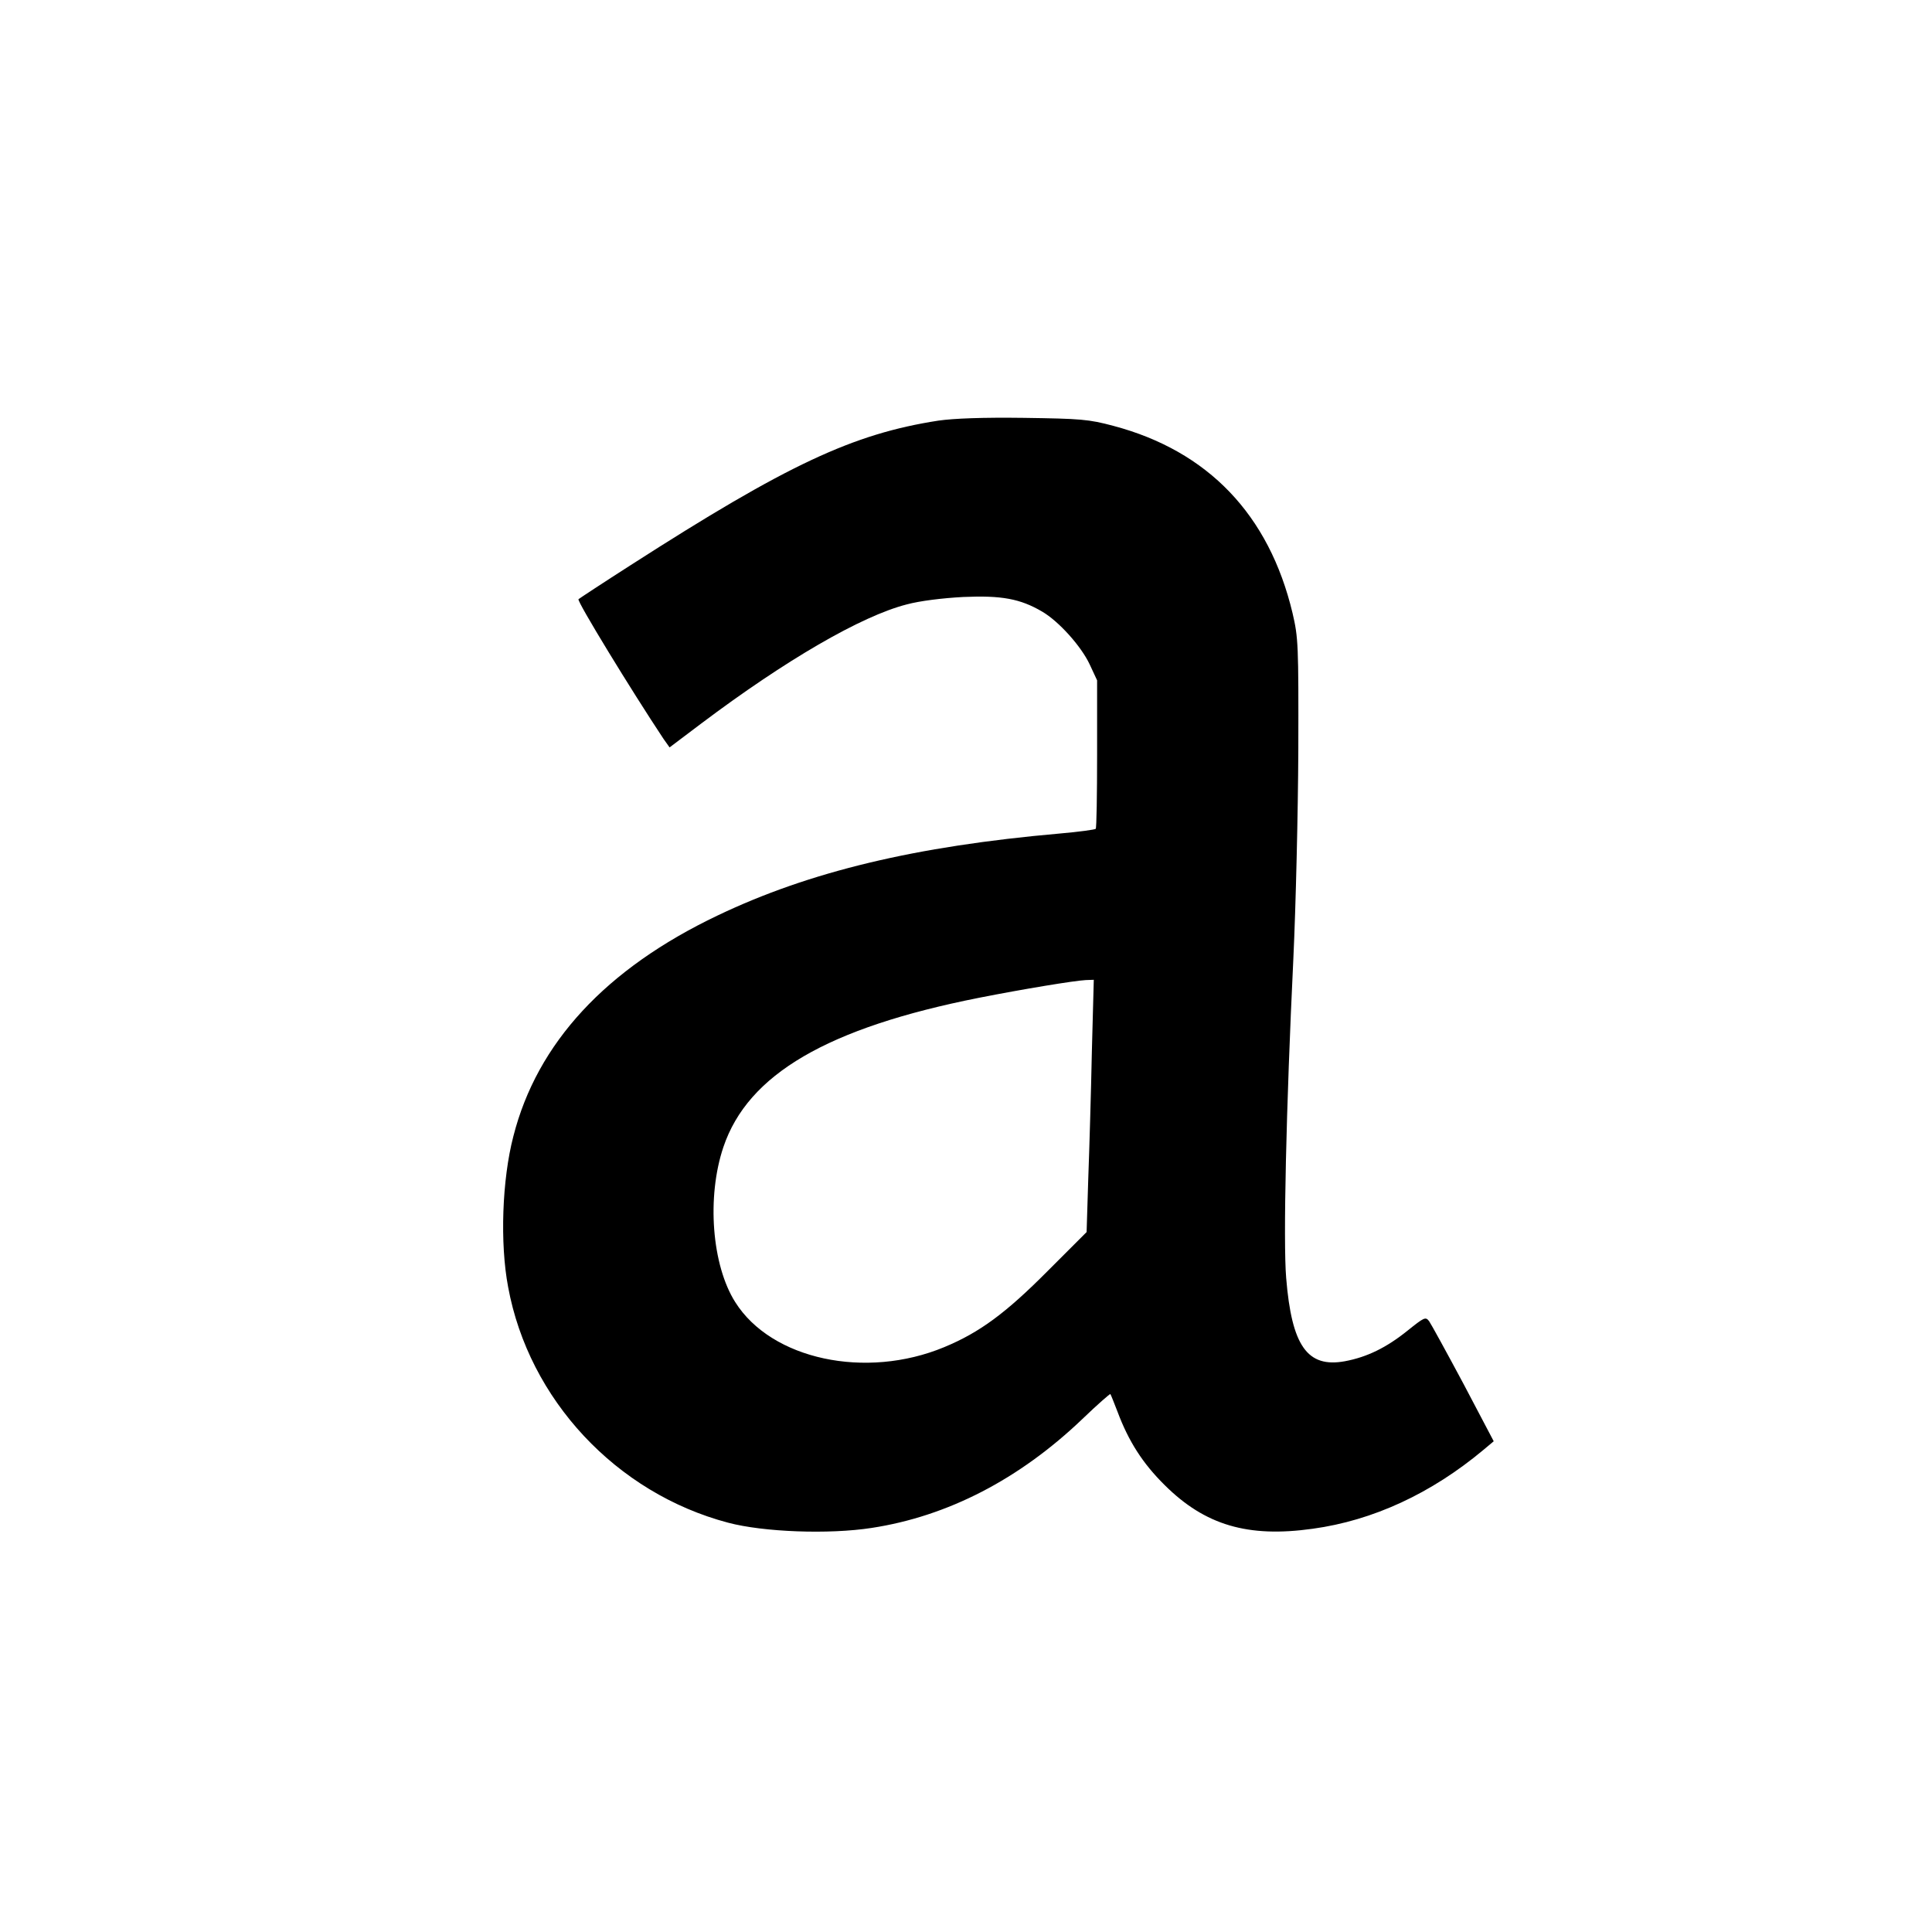
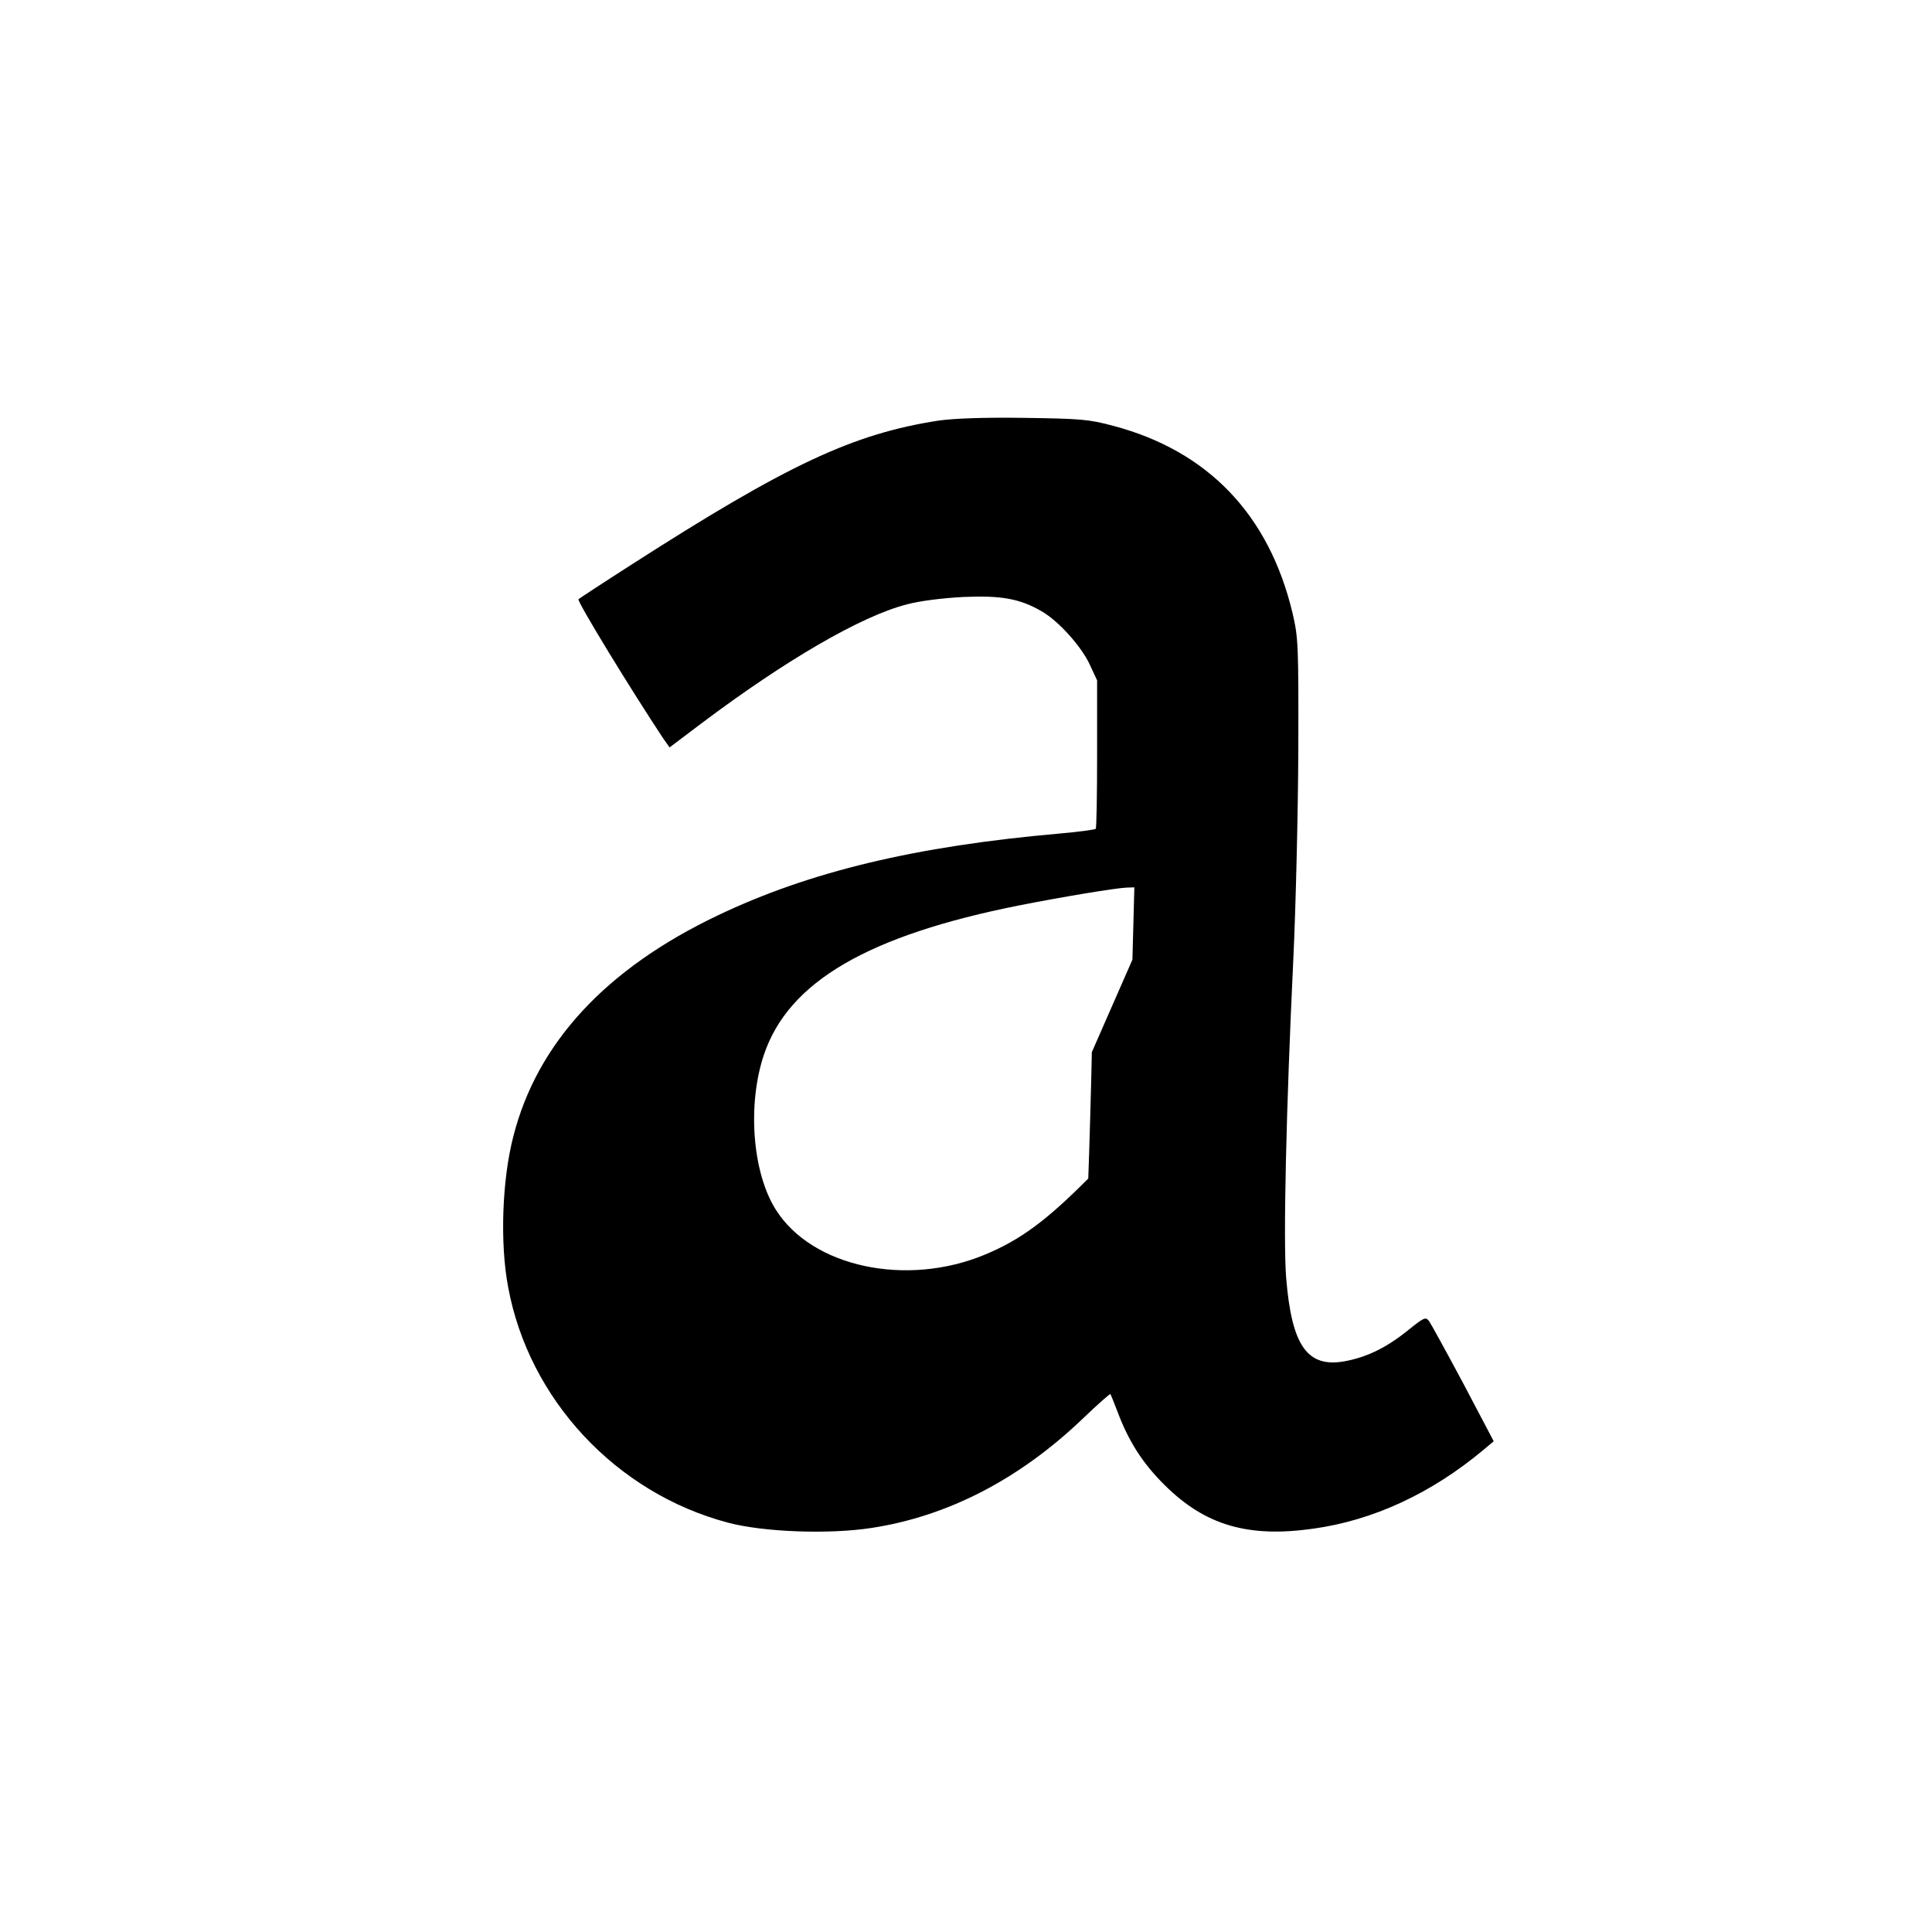
<svg xmlns="http://www.w3.org/2000/svg" version="1.0" width="700pt" height="700pt" viewBox="0 0 700 700" preserveAspectRatio="xMidYMid meet">
  <g transform="translate(0,700) scale(0.1,-0.1)" fill="#000000" stroke="none">
-     <path d="M3400 5476 c-310 -48 -547 -159 -1114 -523 -100 -64 -185 -120 -190 -124 -7 -6 193 -333 308 -506 l22 -31 114 86 c307 231 581 390 745 432 48 13 130 23 205 27 138 6 206 -6 286 -53 60 -35 141 -125 172 -191 l27 -58 0 -267 c0 -146 -2 -269 -5 -271 -3 -3 -61 -11 -130 -17 -524 -46 -907 -138 -1240 -297 -405 -193 -654 -462 -740 -800 -41 -157 -49 -388 -19 -546 75 -408 392 -747 797 -854 128 -34 365 -43 520 -19 275 42 535 176 764 395 54 52 100 92 101 90 2 -2 13 -31 26 -64 40 -107 91 -187 171 -266 146 -145 301 -191 536 -158 219 30 430 128 619 286 l37 31 -110 209 c-61 114 -117 216 -124 226 -13 17 -18 14 -78 -34 -77 -62 -147 -96 -227 -111 -136 -25 -193 55 -213 302 -11 131 0 616 26 1156 9 192 17 531 18 754 1 386 0 409 -21 499 -85 356 -306 587 -649 678 -90 24 -118 26 -324 29 -149 2 -254 -2 -310 -10z m556 -2288 c-3 -145 -9 -351 -13 -458 l-6 -194 -141 -141 c-152 -153 -247 -223 -375 -276 -284 -118 -626 -45 -757 163 -85 134 -104 381 -43 562 89 264 377 432 927 541 157 31 345 62 386 64 l29 1 -7 -262z" />
+     <path d="M3400 5476 c-310 -48 -547 -159 -1114 -523 -100 -64 -185 -120 -190 -124 -7 -6 193 -333 308 -506 l22 -31 114 86 c307 231 581 390 745 432 48 13 130 23 205 27 138 6 206 -6 286 -53 60 -35 141 -125 172 -191 l27 -58 0 -267 c0 -146 -2 -269 -5 -271 -3 -3 -61 -11 -130 -17 -524 -46 -907 -138 -1240 -297 -405 -193 -654 -462 -740 -800 -41 -157 -49 -388 -19 -546 75 -408 392 -747 797 -854 128 -34 365 -43 520 -19 275 42 535 176 764 395 54 52 100 92 101 90 2 -2 13 -31 26 -64 40 -107 91 -187 171 -266 146 -145 301 -191 536 -158 219 30 430 128 619 286 l37 31 -110 209 c-61 114 -117 216 -124 226 -13 17 -18 14 -78 -34 -77 -62 -147 -96 -227 -111 -136 -25 -193 55 -213 302 -11 131 0 616 26 1156 9 192 17 531 18 754 1 386 0 409 -21 499 -85 356 -306 587 -649 678 -90 24 -118 26 -324 29 -149 2 -254 -2 -310 -10z m556 -2288 c-3 -145 -9 -351 -13 -458 c-152 -153 -247 -223 -375 -276 -284 -118 -626 -45 -757 163 -85 134 -104 381 -43 562 89 264 377 432 927 541 157 31 345 62 386 64 l29 1 -7 -262z" />
  </g>
</svg>